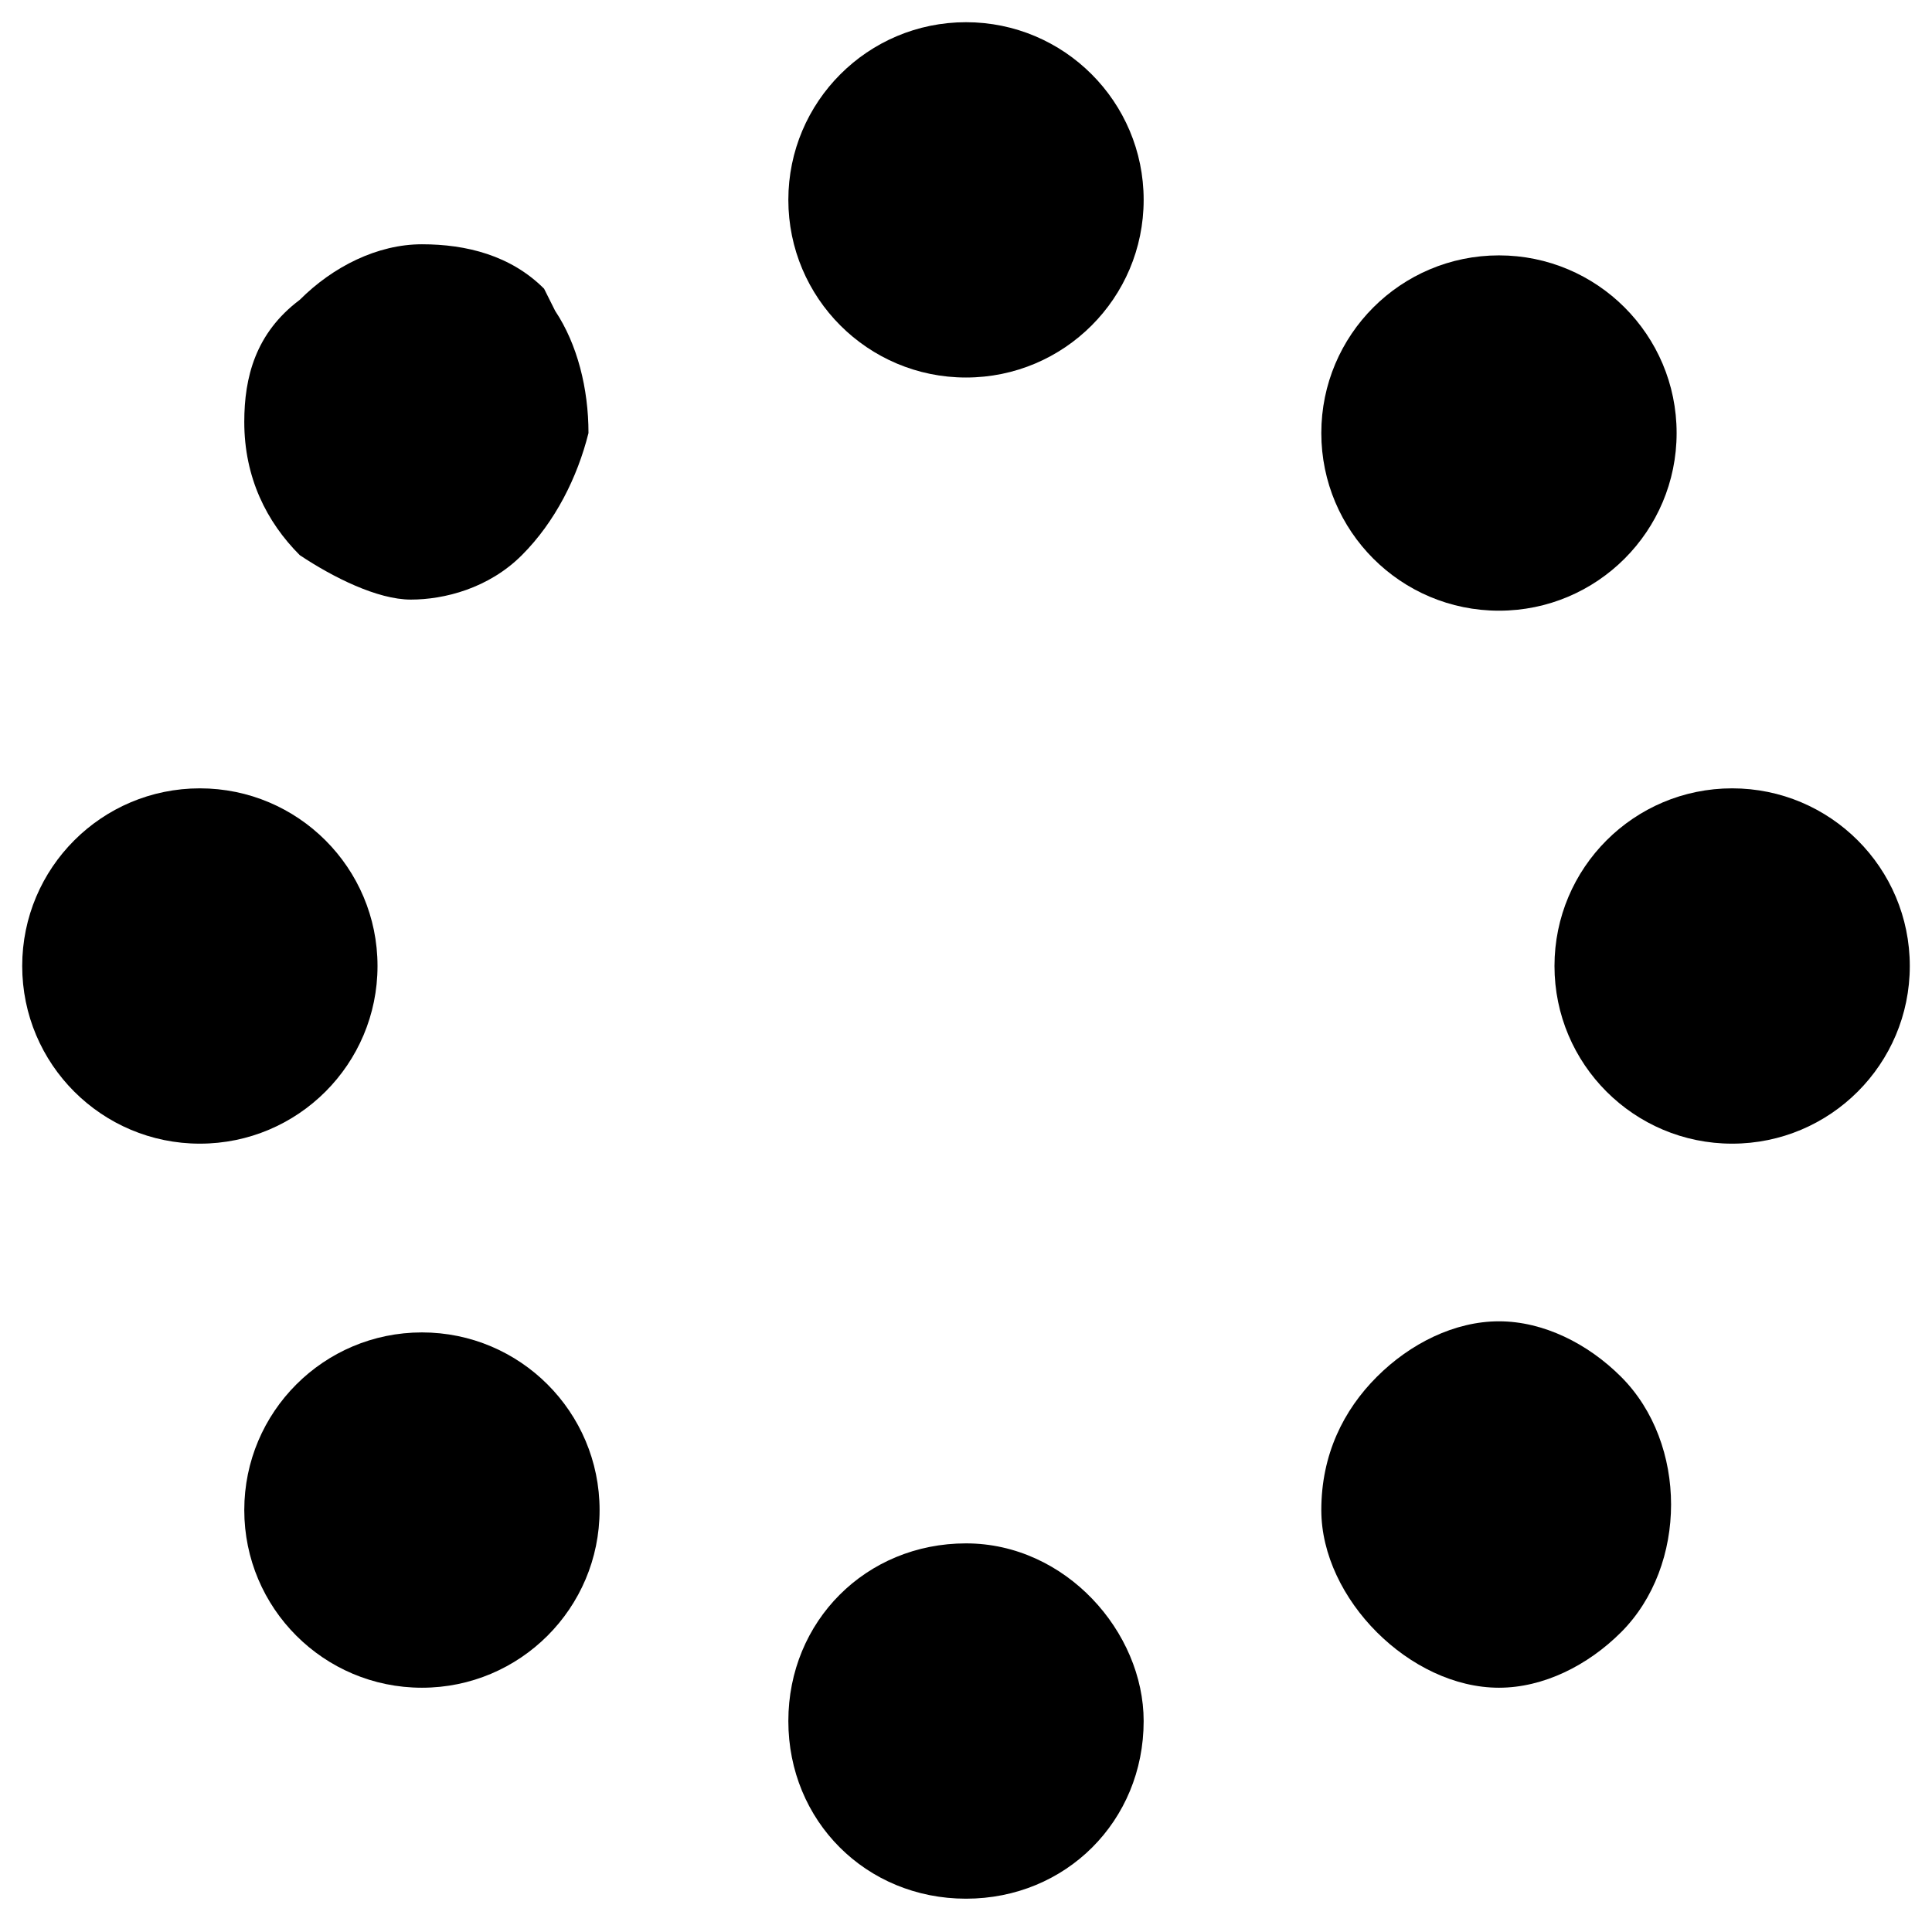
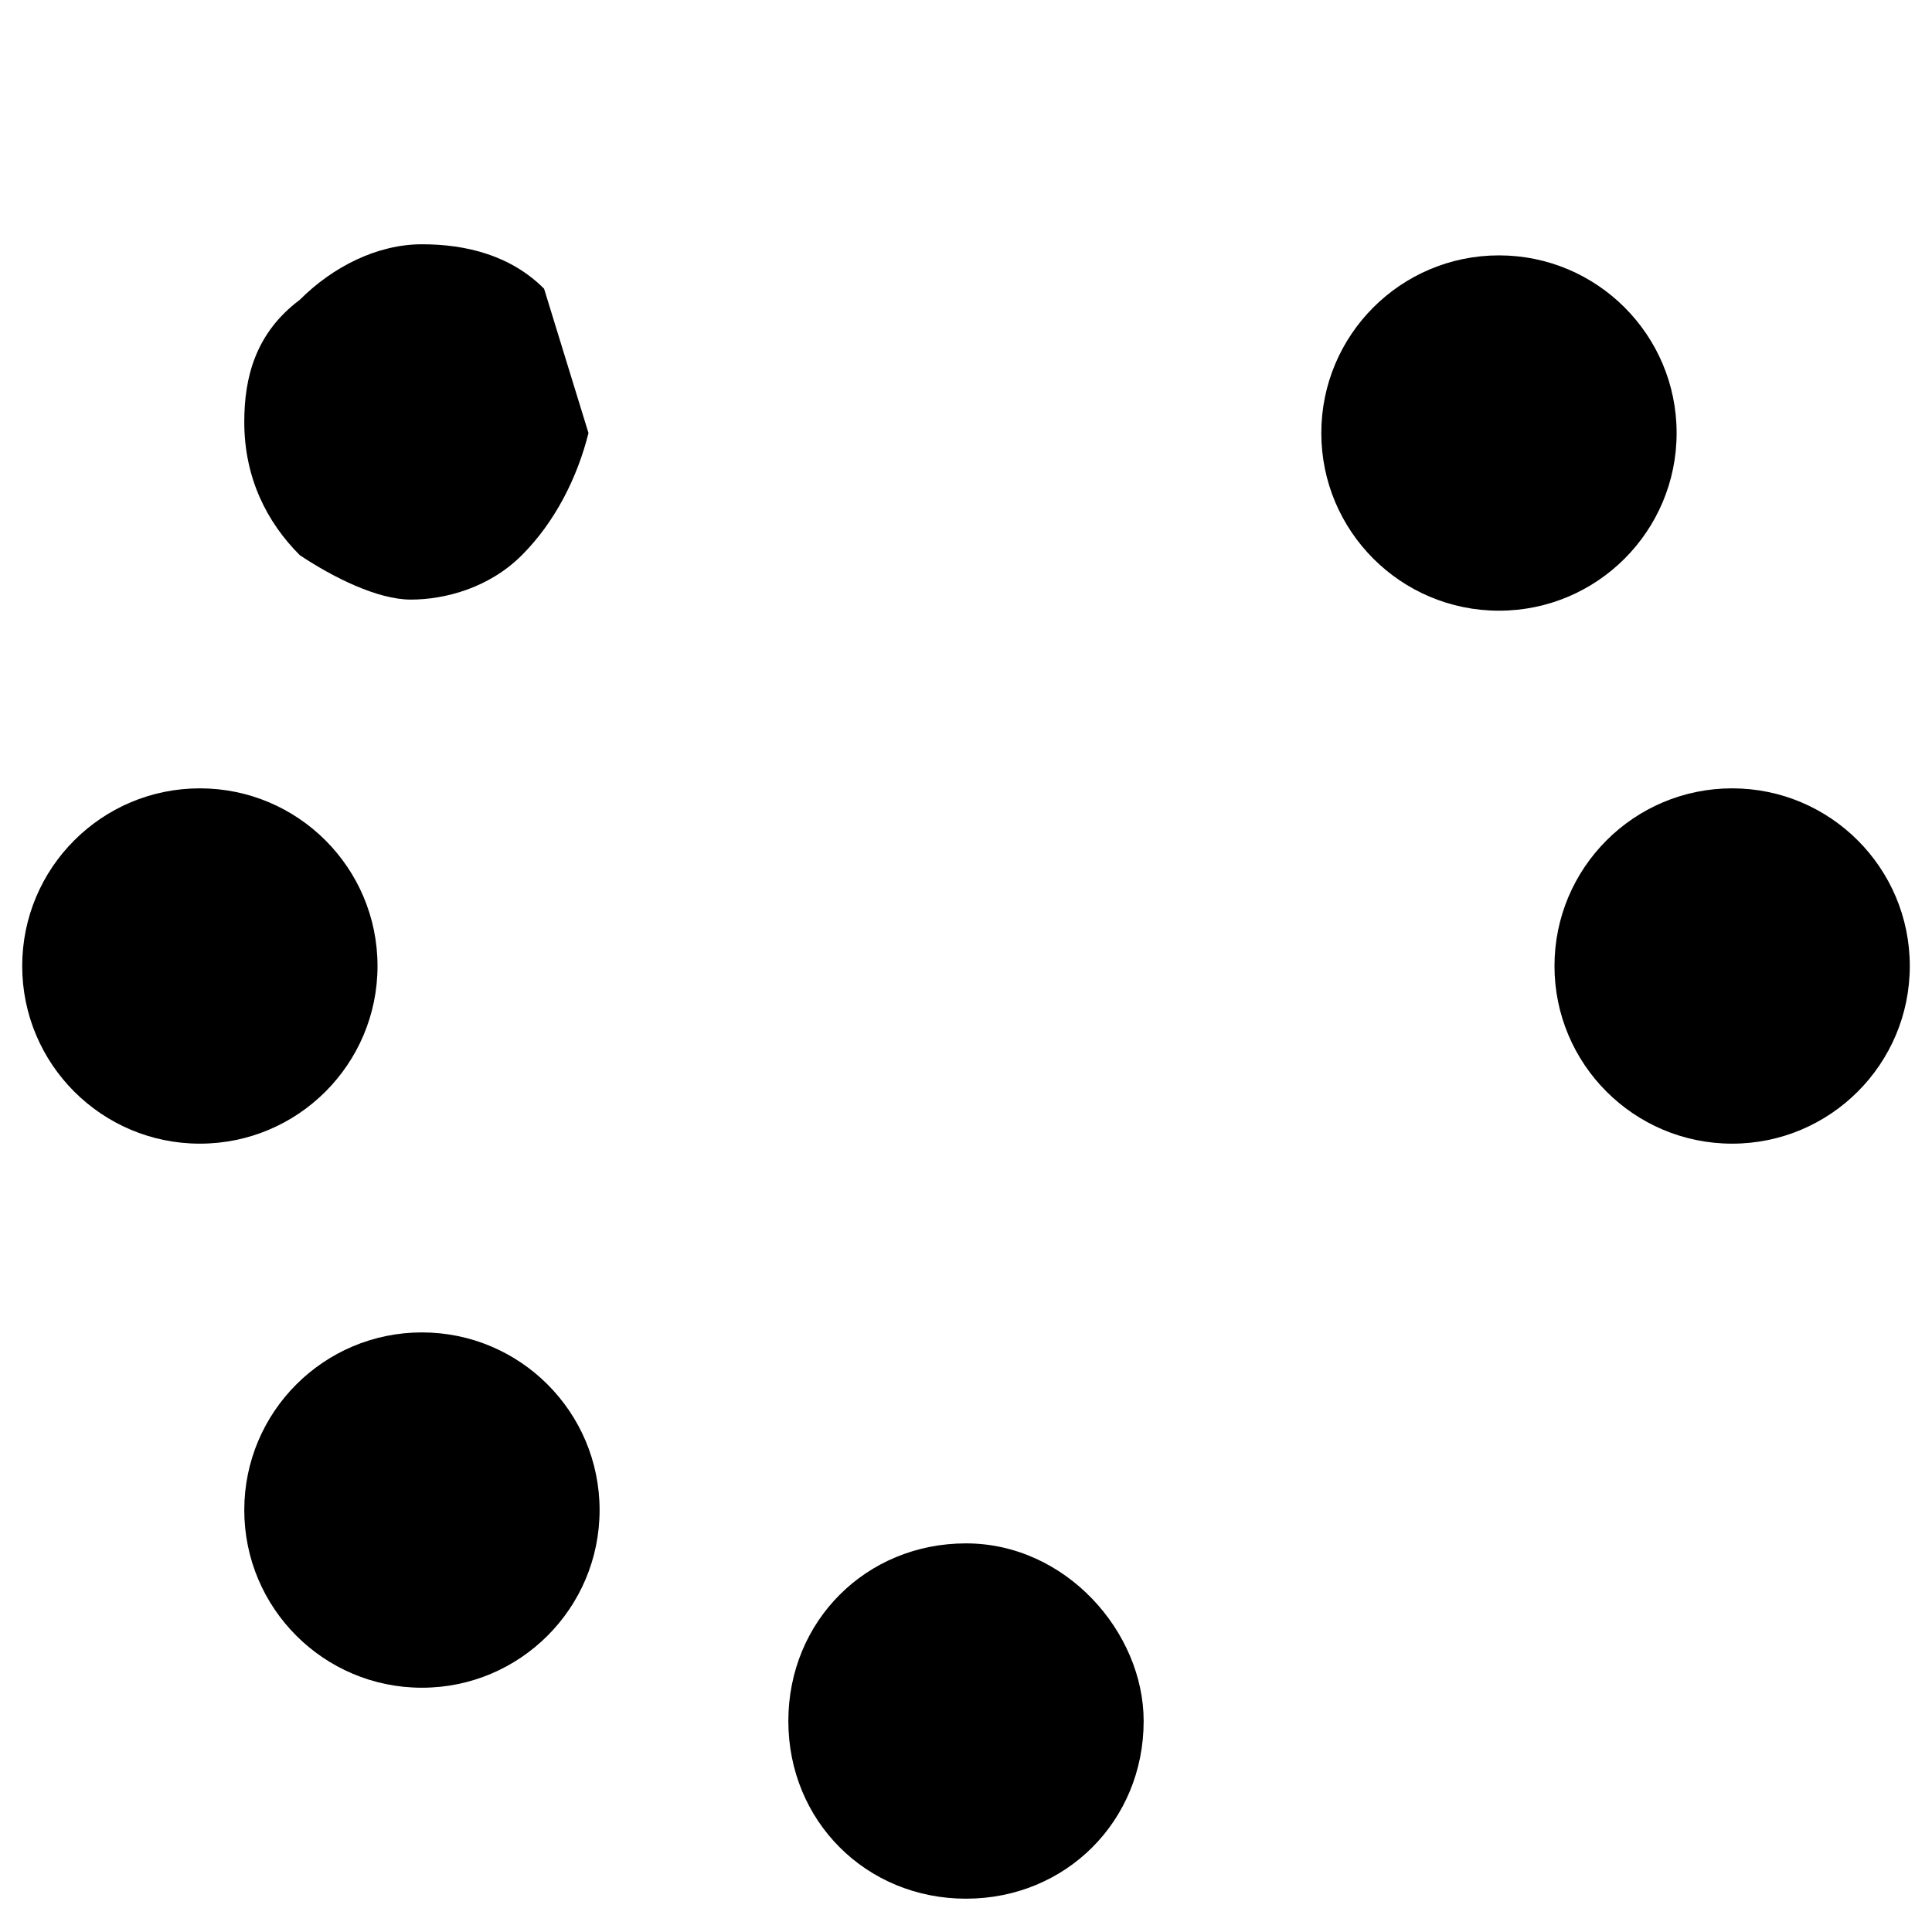
<svg xmlns="http://www.w3.org/2000/svg" version="1.1" id="Vrstva_1" x="0px" y="0px" viewBox="0 0 17.4 17.4" style="enable-background:new 0 0 17.4 17.4;" xml:space="preserve">
  <path d="M8.7,13.9c-0.9,0-1.6,0.7-1.6,1.6s0.7,1.6,1.6,1.6c0.9,0,1.6-0.7,1.6-1.6v0C10.3,14.7,9.6,13.9,8.7,13.9z" />
  <circle cx="1.8" cy="8.7" r="1.6" />
-   <path d="M2.7,5c0.3,0.2,0.7,0.4,1,0.4s0.7-0.1,1-0.4c0.3-0.3,0.5-0.7,0.6-1.1c0-0.4-0.1-0.8-0.3-1.1L4.9,2.6  C4.6,2.3,4.2,2.2,3.8,2.2c-0.4,0-0.8,0.2-1.1,0.5C2.3,3,2.2,3.4,2.2,3.8C2.2,4.3,2.4,4.7,2.7,5L2.7,5z" />
-   <circle cx="8.7" cy="1.8" r="1.6" />
-   <path d="M13.5,11.9c-0.4,0-0.8,0.2-1.1,0.5c-0.3,0.3-0.5,0.7-0.5,1.2c0,0.4,0.2,0.8,0.5,1.1c0.3,0.3,0.7,0.5,1.1,0.5  c0.4,0,0.8-0.2,1.1-0.5c0.6-0.6,0.6-1.7,0-2.3C14.3,12.1,13.9,11.9,13.5,11.9z" />
+   <path d="M2.7,5c0.3,0.2,0.7,0.4,1,0.4s0.7-0.1,1-0.4c0.3-0.3,0.5-0.7,0.6-1.1L4.9,2.6  C4.6,2.3,4.2,2.2,3.8,2.2c-0.4,0-0.8,0.2-1.1,0.5C2.3,3,2.2,3.4,2.2,3.8C2.2,4.3,2.4,4.7,2.7,5L2.7,5z" />
  <circle cx="15.6" cy="8.7" r="1.6" />
  <circle cx="13.5" cy="3.9" r="1.6" />
  <circle cx="3.8" cy="13.6" r="1.6" />
</svg>